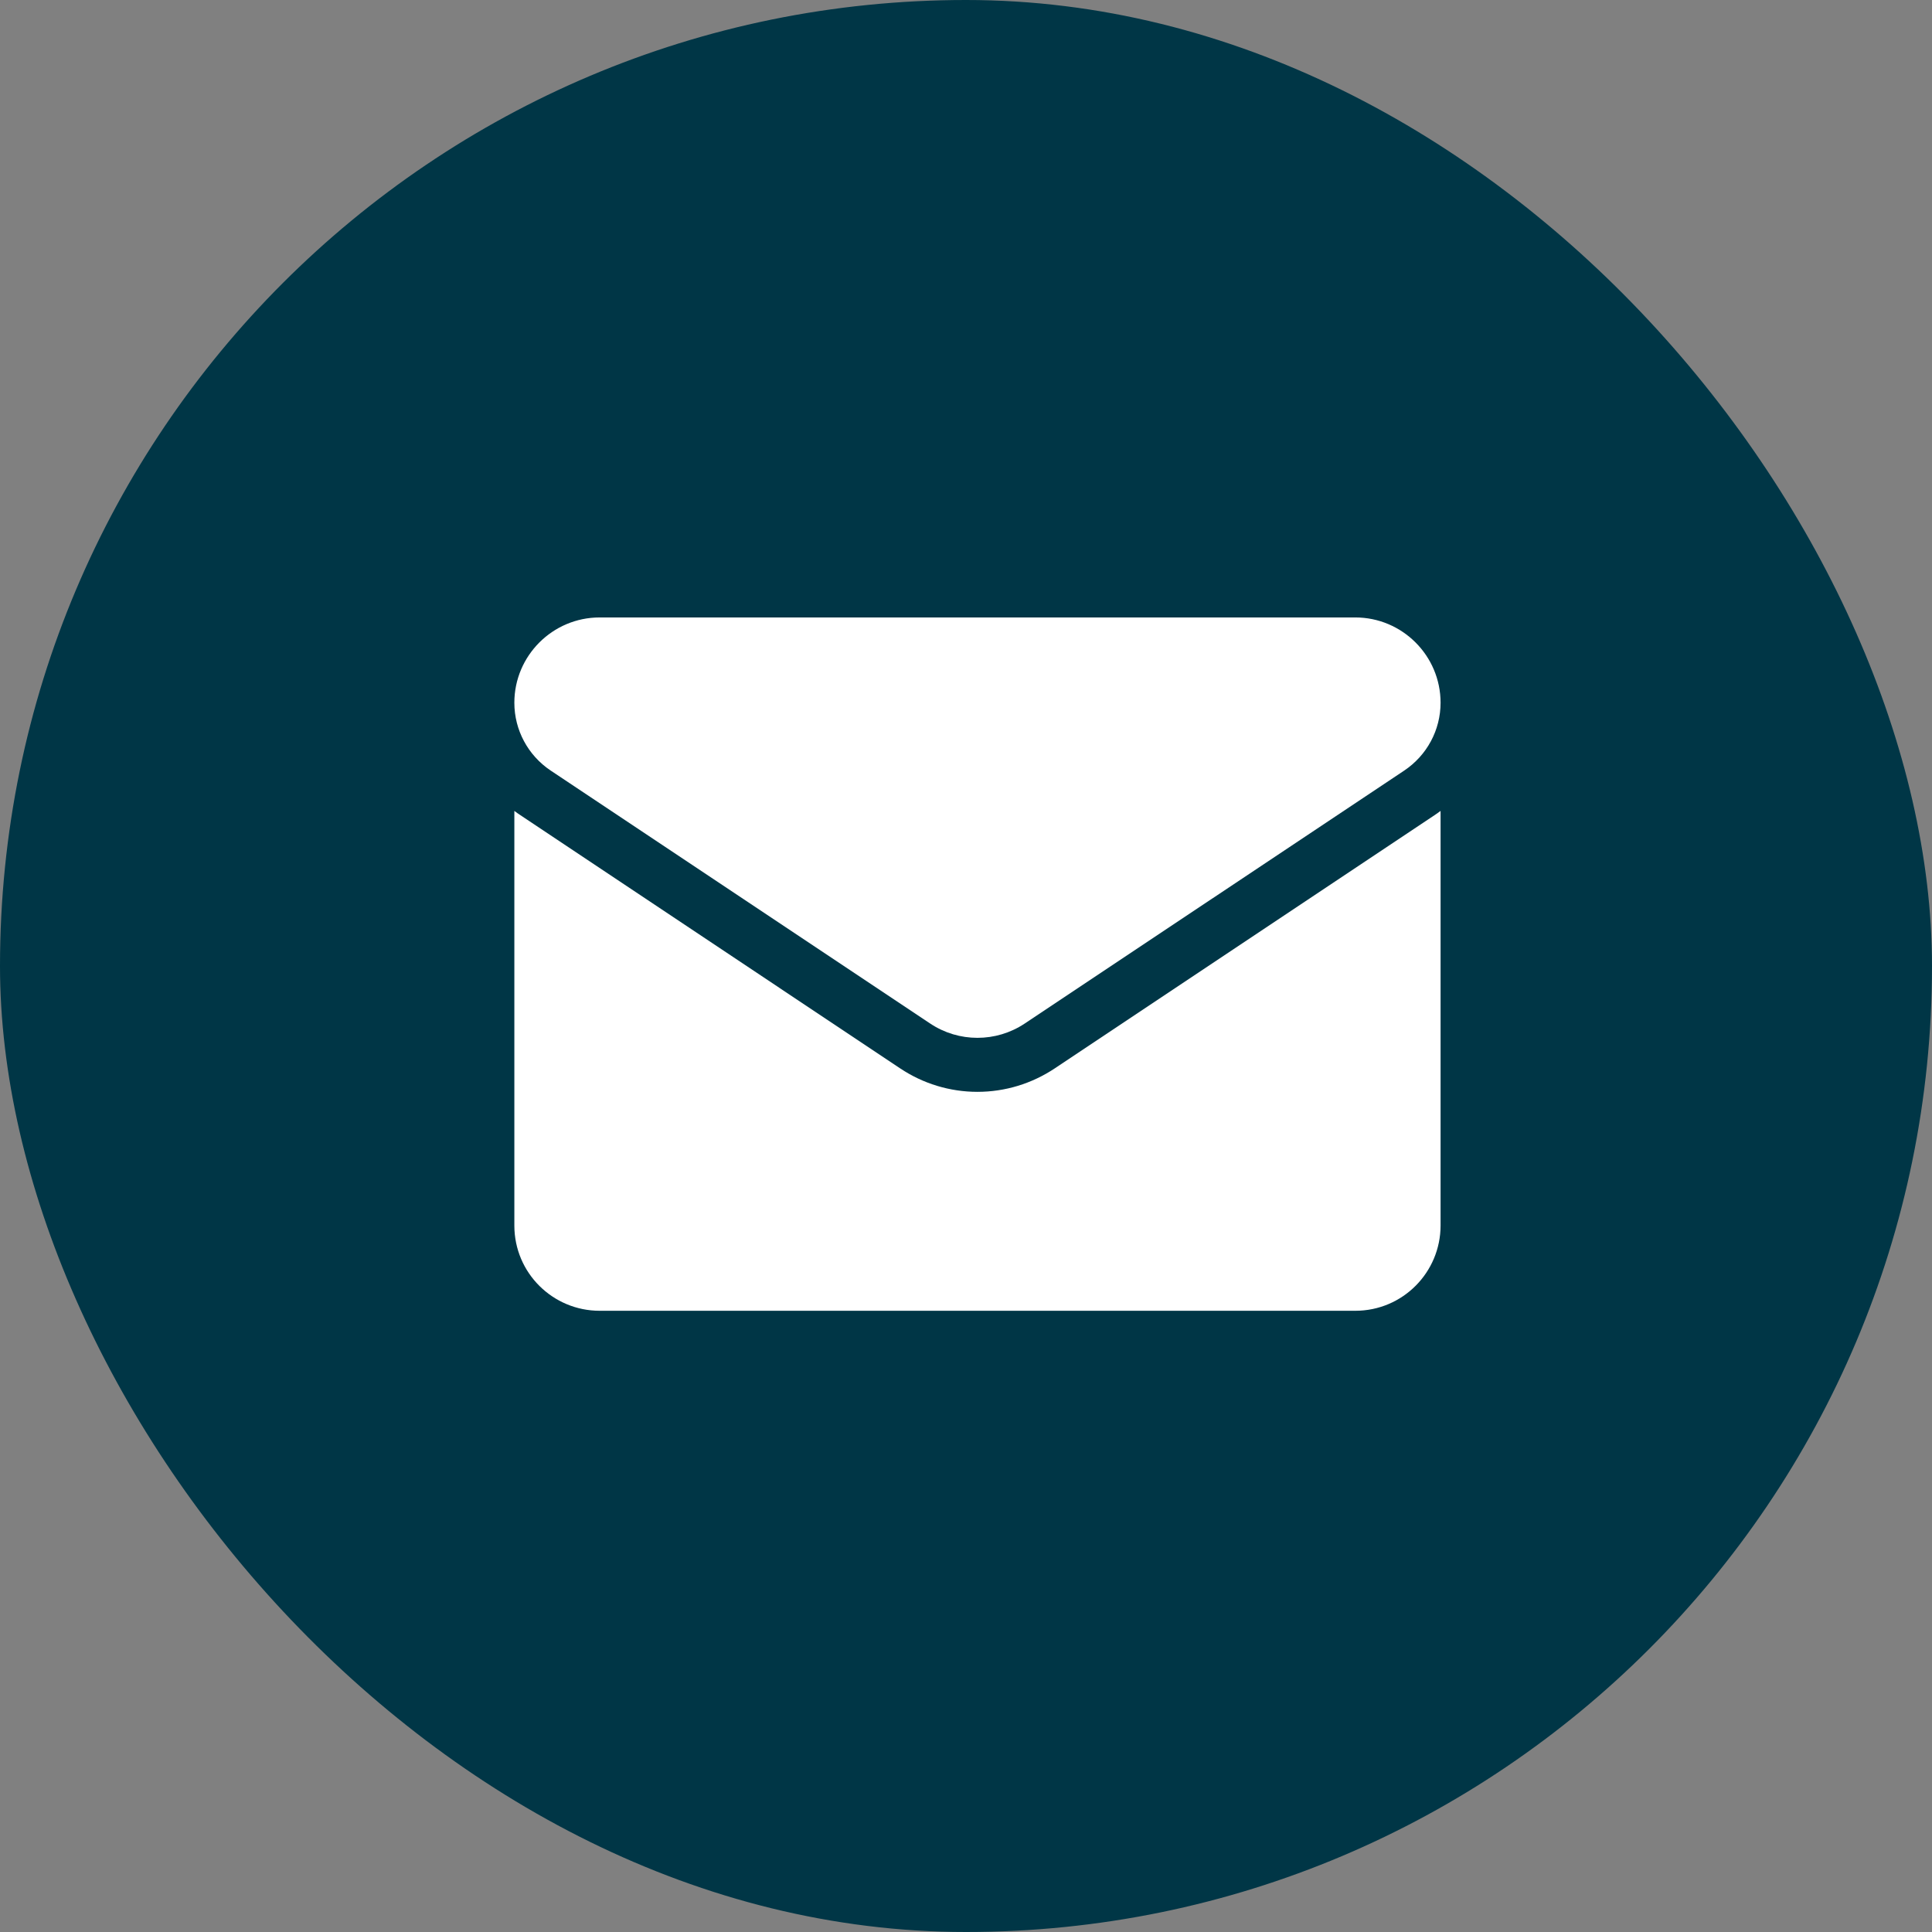
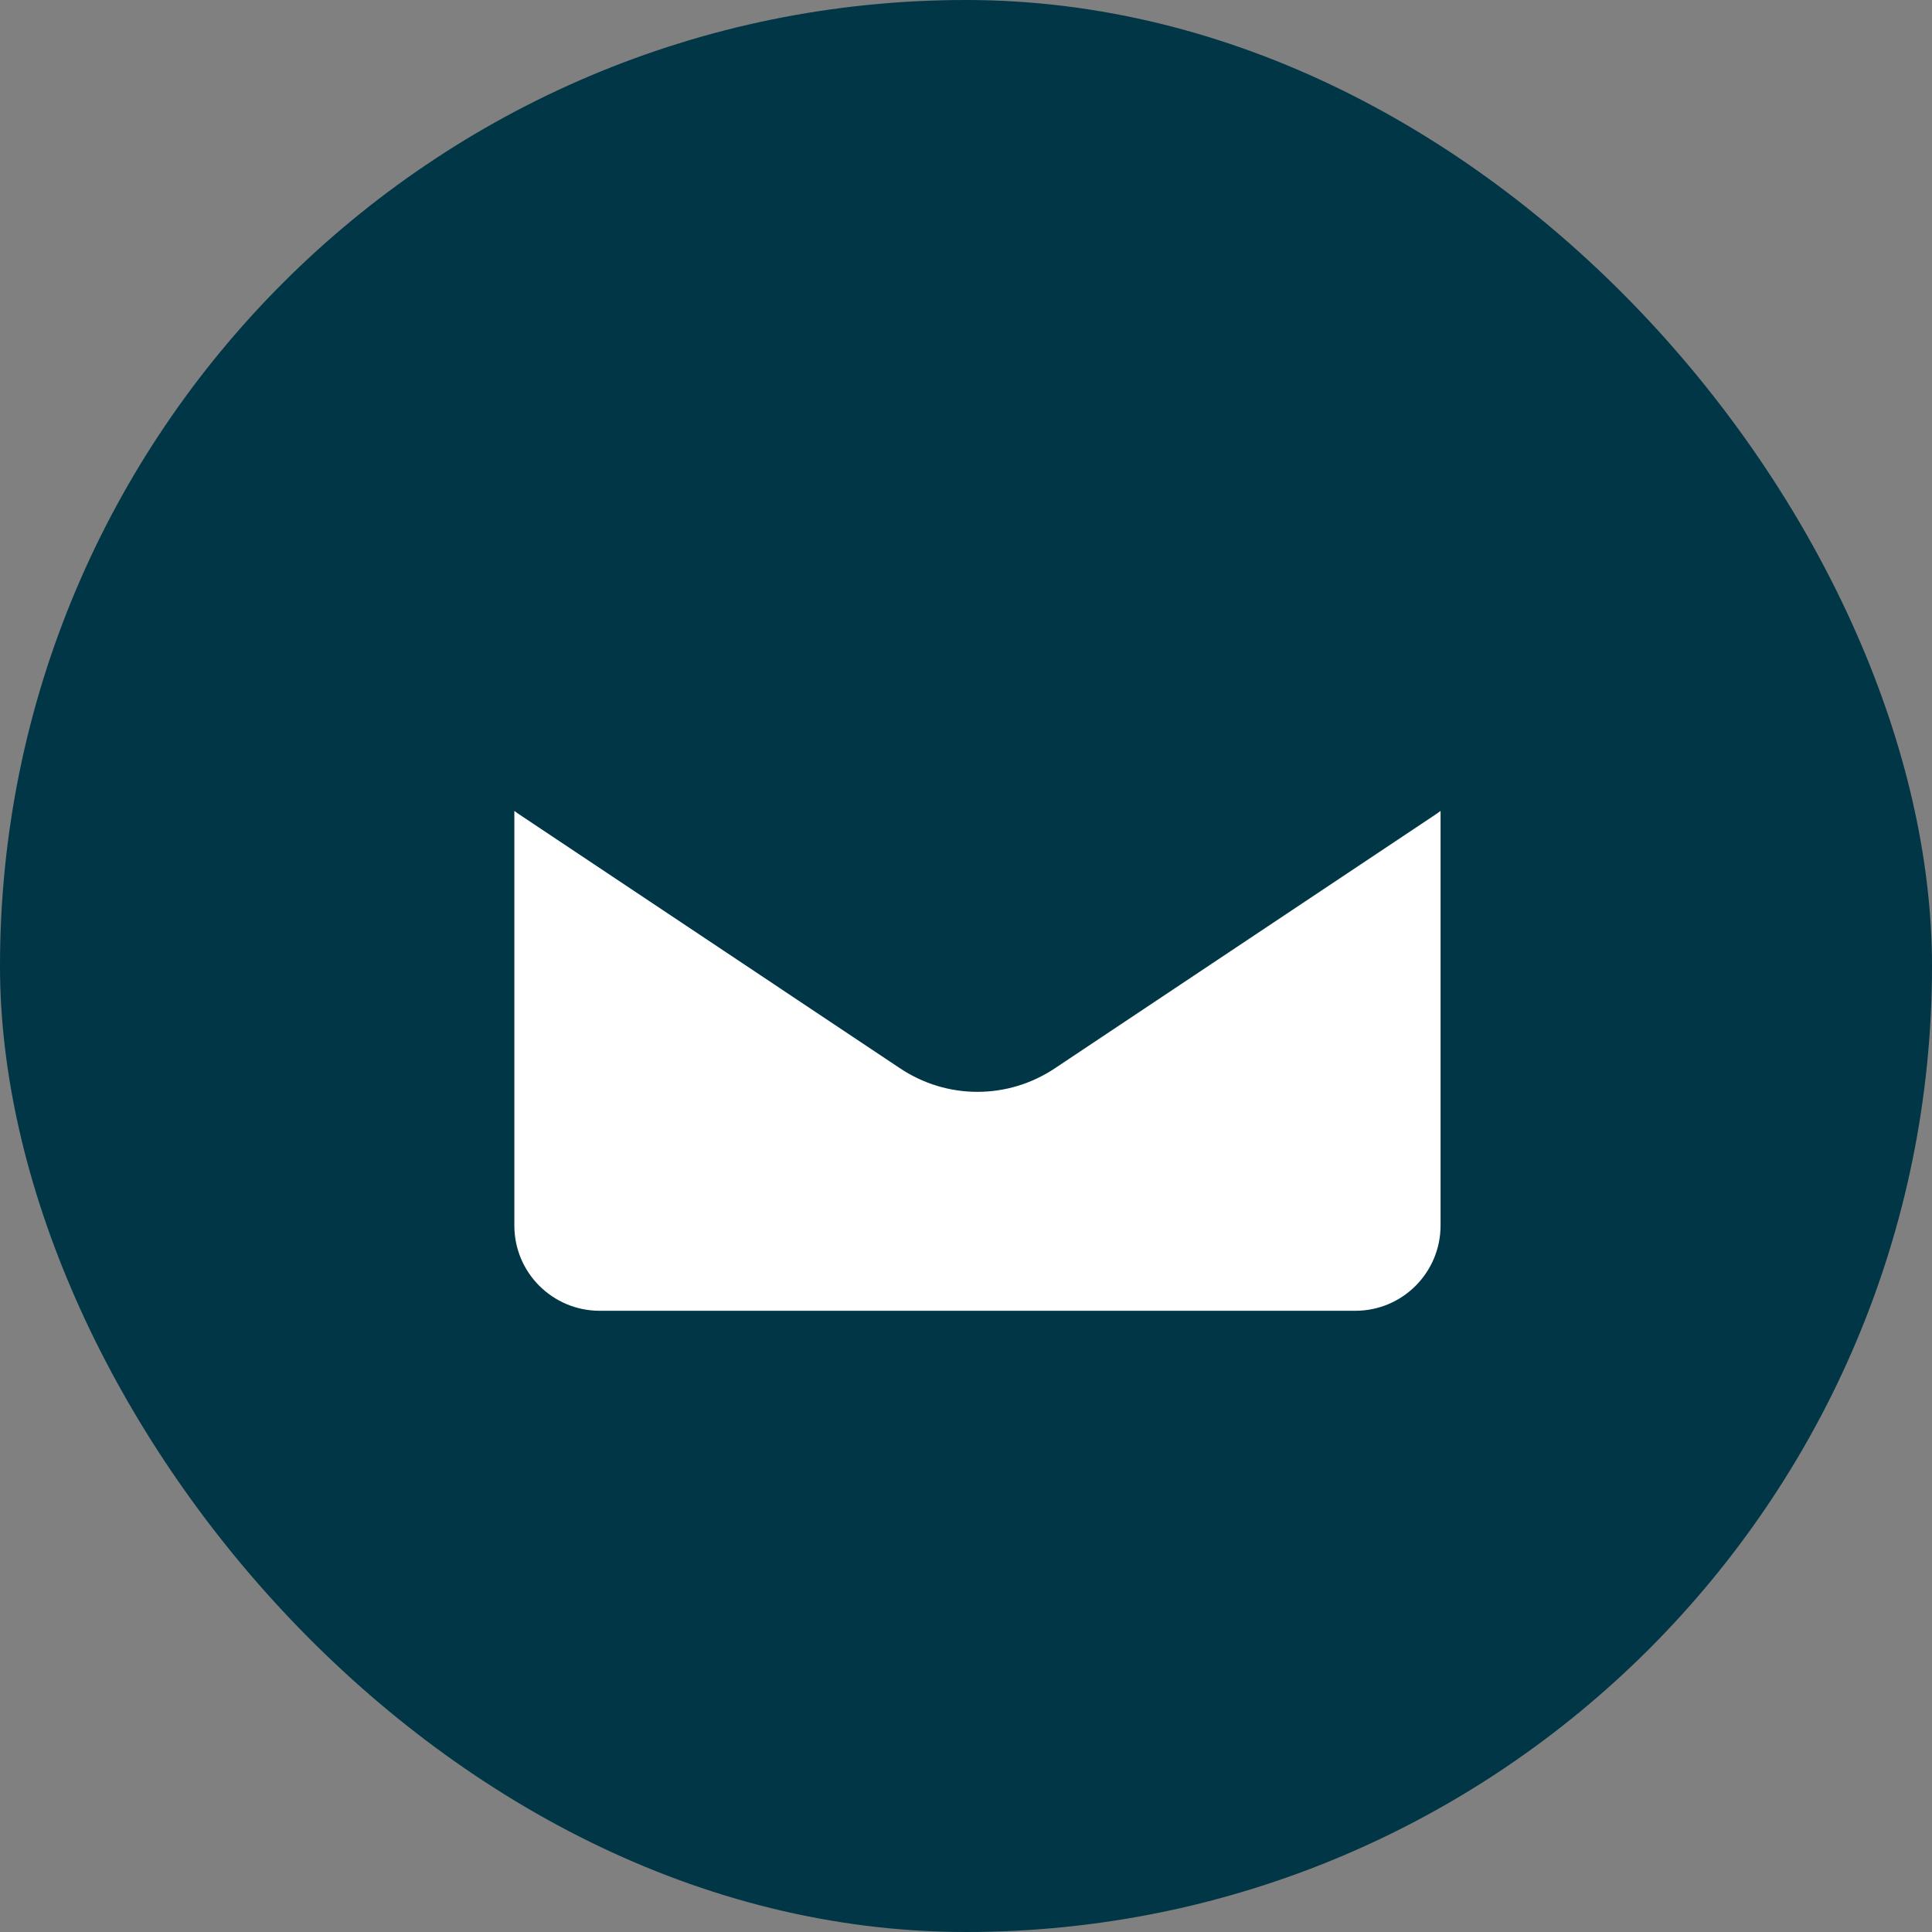
<svg xmlns="http://www.w3.org/2000/svg" width="22" height="22" viewBox="0 0 22 22" fill="none">
  <rect x="0" y="0" width="22" height="22" fill="#808080" stroke="none" />
  <rect width="22" height="22" rx="11" fill="#003646" />
  <path d="M12.012 12.165C11.749 12.34 11.445 12.433 11.13 12.433C10.816 12.433 10.511 12.34 10.249 12.165L5.928 9.284C5.904 9.268 5.88 9.252 5.857 9.234V13.955C5.857 14.497 6.297 14.926 6.828 14.926H15.433C15.974 14.926 16.404 14.487 16.404 13.955V9.234C16.381 9.252 16.357 9.268 16.333 9.284L12.012 12.165Z" fill="white" />
-   <path d="M6.27 8.774L10.592 11.655C10.755 11.764 10.943 11.818 11.13 11.818C11.318 11.818 11.505 11.764 11.669 11.655L15.991 8.774C16.249 8.601 16.404 8.313 16.404 8.002C16.404 7.467 15.968 7.031 15.433 7.031H6.828C6.293 7.031 5.857 7.467 5.857 8.002C5.857 8.313 6.012 8.601 6.27 8.774Z" fill="white" />
</svg>